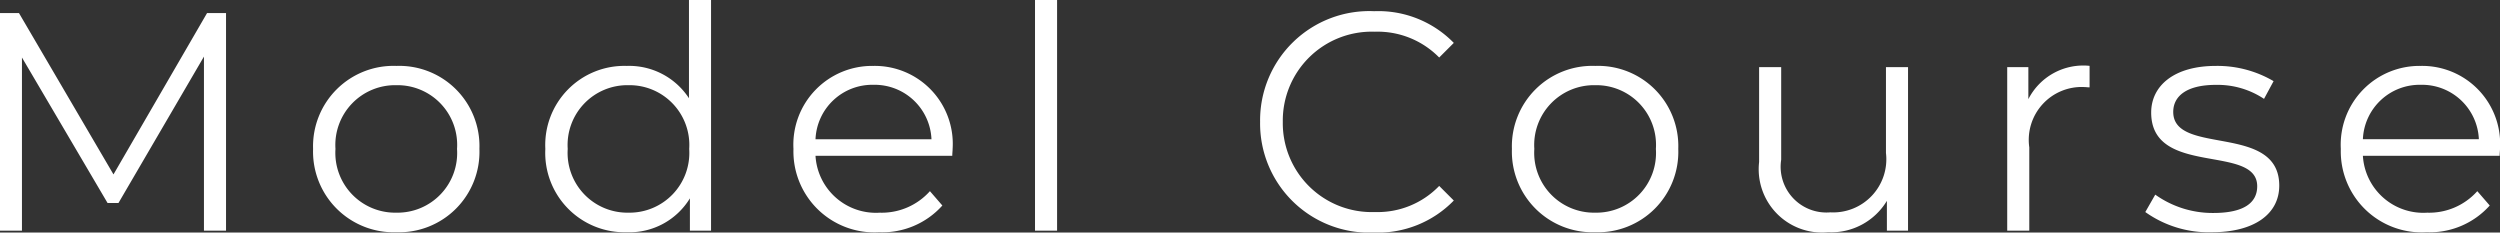
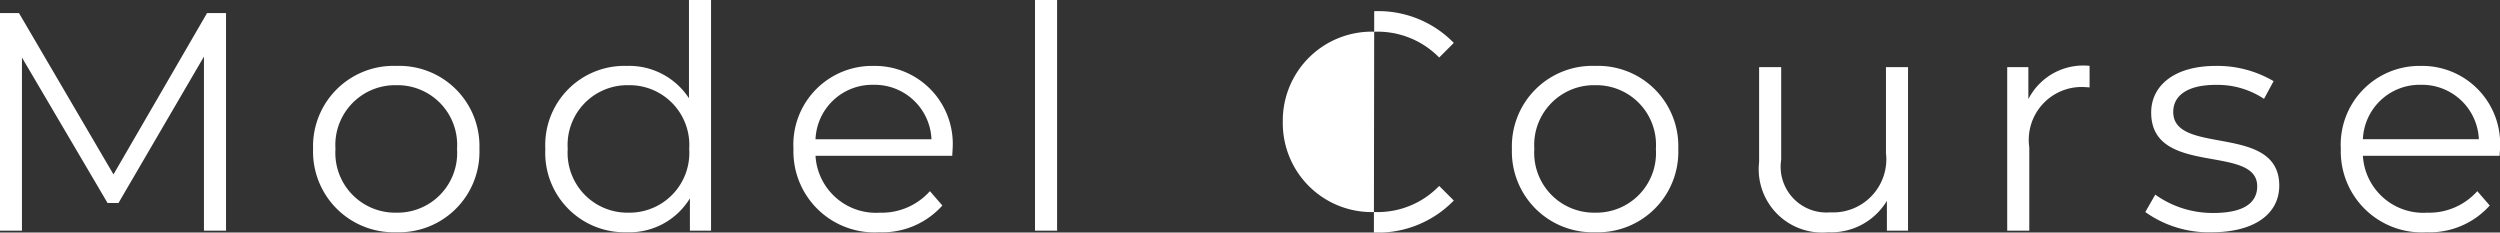
<svg xmlns="http://www.w3.org/2000/svg" width="104.533" height="9.724" viewBox="0 0 104.533 9.724">
  <rect x="0" y="0" width="104.533" height="9.724" fill="#333333" stroke="none" />
-   <path id="パス_141810" data-name="パス 141810" d="M10.14-9.1,6.227-2.353,2.275-9.1H1.482V0H2.4V-7.241L5.98-1.157h.455L10.01-7.28V0h.923V-9.1ZM18.057.065a3.363,3.363,0,0,0,3.471-3.484A3.353,3.353,0,0,0,18.057-6.89a3.363,3.363,0,0,0-3.484,3.471A3.374,3.374,0,0,0,18.057.065Zm0-.819a2.5,2.5,0,0,1-2.548-2.665,2.5,2.5,0,0,1,2.548-2.665,2.494,2.494,0,0,1,2.535,2.665A2.494,2.494,0,0,1,18.057-.754ZM30.29-9.646v4.108a2.987,2.987,0,0,0-2.6-1.352,3.308,3.308,0,0,0-3.406,3.471A3.319,3.319,0,0,0,27.69.065a2.962,2.962,0,0,0,2.639-1.417V0h.884V-9.646ZM27.768-.754A2.5,2.5,0,0,1,25.22-3.419a2.5,2.5,0,0,1,2.548-2.665A2.5,2.5,0,0,1,30.3-3.419,2.5,2.5,0,0,1,27.768-.754ZM41.314-3.419A3.259,3.259,0,0,0,38-6.89a3.293,3.293,0,0,0-3.341,3.471A3.386,3.386,0,0,0,38.246.065a3.366,3.366,0,0,0,2.639-1.118l-.52-.6a2.7,2.7,0,0,1-2.093.9,2.531,2.531,0,0,1-2.691-2.379H41.3C41.3-3.237,41.314-3.341,41.314-3.419ZM38-6.1A2.378,2.378,0,0,1,40.43-3.822H35.581A2.375,2.375,0,0,1,38-6.1ZM44.759,0h.923V-9.646h-.923Zm14.17.078A4.425,4.425,0,0,0,62.27-1.261l-.611-.611A3.57,3.57,0,0,1,58.968-.78,3.719,3.719,0,0,1,55.12-4.55a3.719,3.719,0,0,1,3.848-3.77,3.606,3.606,0,0,1,2.691,1.079l.611-.611a4.406,4.406,0,0,0-3.328-1.326A4.569,4.569,0,0,0,54.171-4.55,4.565,4.565,0,0,0,58.929.078ZM68.185.065a3.363,3.363,0,0,0,3.471-3.484A3.353,3.353,0,0,0,68.185-6.89,3.363,3.363,0,0,0,64.7-3.419,3.374,3.374,0,0,0,68.185.065Zm0-.819a2.5,2.5,0,0,1-2.548-2.665,2.5,2.5,0,0,1,2.548-2.665A2.494,2.494,0,0,1,70.72-3.419,2.494,2.494,0,0,1,68.185-.754ZM80.34-6.838V-3.25A2.223,2.223,0,0,1,78.013-.767a1.914,1.914,0,0,1-2.054-2.2V-6.838h-.923v3.965A2.649,2.649,0,0,0,77.922.065a2.72,2.72,0,0,0,2.457-1.313V0h.884V-6.838ZM86.294-5.5V-6.838H85.41V0h.923V-3.484a2.212,2.212,0,0,1,2.3-2.522c.065,0,.143.013.221.013v-.9A2.579,2.579,0,0,0,86.294-5.5ZM93.964.065c1.781,0,2.821-.767,2.821-1.95,0-2.626-4.433-1.235-4.433-3.081,0-.65.546-1.131,1.781-1.131a3.5,3.5,0,0,1,2.015.585l.4-.741a4.634,4.634,0,0,0-2.418-.637c-1.742,0-2.7.832-2.7,1.95,0,2.7,4.433,1.3,4.433,3.081,0,.676-.533,1.118-1.833,1.118A4.13,4.13,0,0,1,91.6-1.508l-.416.728A4.568,4.568,0,0,0,93.964.065Zm12.051-3.484A3.259,3.259,0,0,0,102.7-6.89a3.293,3.293,0,0,0-3.341,3.471A3.386,3.386,0,0,0,102.947.065a3.366,3.366,0,0,0,2.639-1.118l-.52-.6a2.7,2.7,0,0,1-2.093.9,2.531,2.531,0,0,1-2.691-2.379H106C106-3.237,106.015-3.341,106.015-3.419ZM102.7-6.1a2.378,2.378,0,0,1,2.431,2.275h-4.849A2.375,2.375,0,0,1,102.7-6.1Z" transform="translate(-1.482 9.646)" fill="#fff" />
+   <path id="パス_141810" data-name="パス 141810" d="M10.14-9.1,6.227-2.353,2.275-9.1H1.482V0H2.4V-7.241L5.98-1.157h.455L10.01-7.28V0h.923V-9.1ZM18.057.065a3.363,3.363,0,0,0,3.471-3.484A3.353,3.353,0,0,0,18.057-6.89a3.363,3.363,0,0,0-3.484,3.471A3.374,3.374,0,0,0,18.057.065Zm0-.819a2.5,2.5,0,0,1-2.548-2.665,2.5,2.5,0,0,1,2.548-2.665,2.494,2.494,0,0,1,2.535,2.665A2.494,2.494,0,0,1,18.057-.754ZM30.29-9.646v4.108a2.987,2.987,0,0,0-2.6-1.352,3.308,3.308,0,0,0-3.406,3.471A3.319,3.319,0,0,0,27.69.065a2.962,2.962,0,0,0,2.639-1.417V0h.884V-9.646ZM27.768-.754A2.5,2.5,0,0,1,25.22-3.419a2.5,2.5,0,0,1,2.548-2.665A2.5,2.5,0,0,1,30.3-3.419,2.5,2.5,0,0,1,27.768-.754ZM41.314-3.419A3.259,3.259,0,0,0,38-6.89a3.293,3.293,0,0,0-3.341,3.471A3.386,3.386,0,0,0,38.246.065a3.366,3.366,0,0,0,2.639-1.118l-.52-.6a2.7,2.7,0,0,1-2.093.9,2.531,2.531,0,0,1-2.691-2.379H41.3C41.3-3.237,41.314-3.341,41.314-3.419ZM38-6.1A2.378,2.378,0,0,1,40.43-3.822H35.581A2.375,2.375,0,0,1,38-6.1ZM44.759,0h.923V-9.646h-.923Zm14.17.078A4.425,4.425,0,0,0,62.27-1.261l-.611-.611A3.57,3.57,0,0,1,58.968-.78,3.719,3.719,0,0,1,55.12-4.55a3.719,3.719,0,0,1,3.848-3.77,3.606,3.606,0,0,1,2.691,1.079l.611-.611a4.406,4.406,0,0,0-3.328-1.326ZM68.185.065a3.363,3.363,0,0,0,3.471-3.484A3.353,3.353,0,0,0,68.185-6.89,3.363,3.363,0,0,0,64.7-3.419,3.374,3.374,0,0,0,68.185.065Zm0-.819a2.5,2.5,0,0,1-2.548-2.665,2.5,2.5,0,0,1,2.548-2.665A2.494,2.494,0,0,1,70.72-3.419,2.494,2.494,0,0,1,68.185-.754ZM80.34-6.838V-3.25A2.223,2.223,0,0,1,78.013-.767a1.914,1.914,0,0,1-2.054-2.2V-6.838h-.923v3.965A2.649,2.649,0,0,0,77.922.065a2.72,2.72,0,0,0,2.457-1.313V0h.884V-6.838ZM86.294-5.5V-6.838H85.41V0h.923V-3.484a2.212,2.212,0,0,1,2.3-2.522c.065,0,.143.013.221.013v-.9A2.579,2.579,0,0,0,86.294-5.5ZM93.964.065c1.781,0,2.821-.767,2.821-1.95,0-2.626-4.433-1.235-4.433-3.081,0-.65.546-1.131,1.781-1.131a3.5,3.5,0,0,1,2.015.585l.4-.741a4.634,4.634,0,0,0-2.418-.637c-1.742,0-2.7.832-2.7,1.95,0,2.7,4.433,1.3,4.433,3.081,0,.676-.533,1.118-1.833,1.118A4.13,4.13,0,0,1,91.6-1.508l-.416.728A4.568,4.568,0,0,0,93.964.065Zm12.051-3.484A3.259,3.259,0,0,0,102.7-6.89a3.293,3.293,0,0,0-3.341,3.471A3.386,3.386,0,0,0,102.947.065a3.366,3.366,0,0,0,2.639-1.118l-.52-.6a2.7,2.7,0,0,1-2.093.9,2.531,2.531,0,0,1-2.691-2.379H106C106-3.237,106.015-3.341,106.015-3.419ZM102.7-6.1a2.378,2.378,0,0,1,2.431,2.275h-4.849A2.375,2.375,0,0,1,102.7-6.1Z" transform="translate(-1.482 9.646)" fill="#fff" />
</svg>